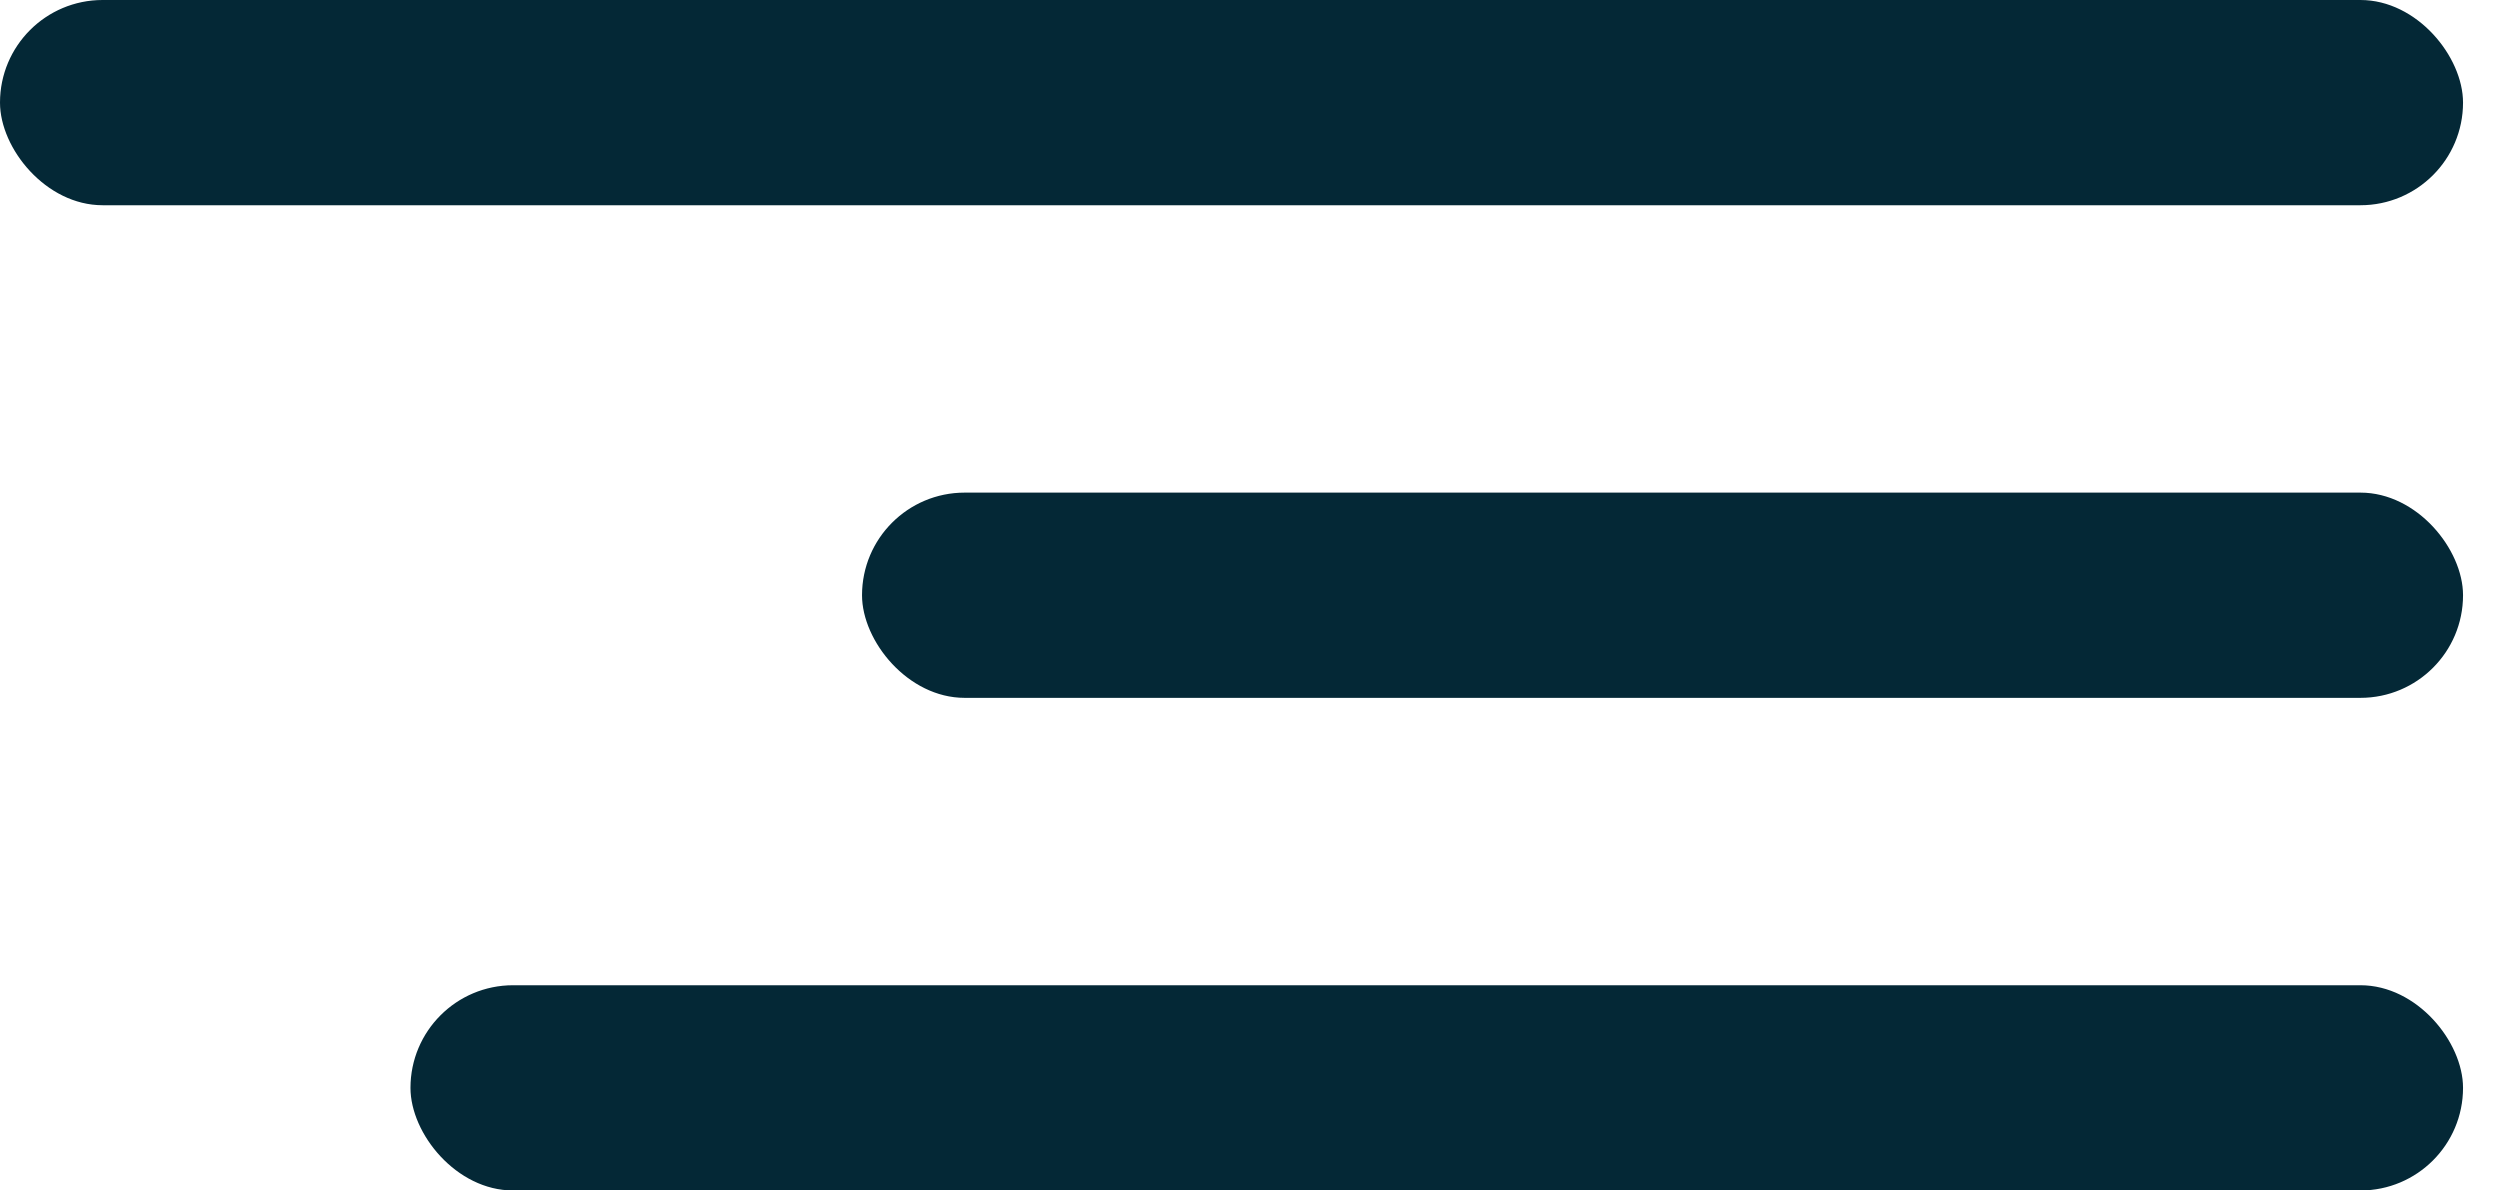
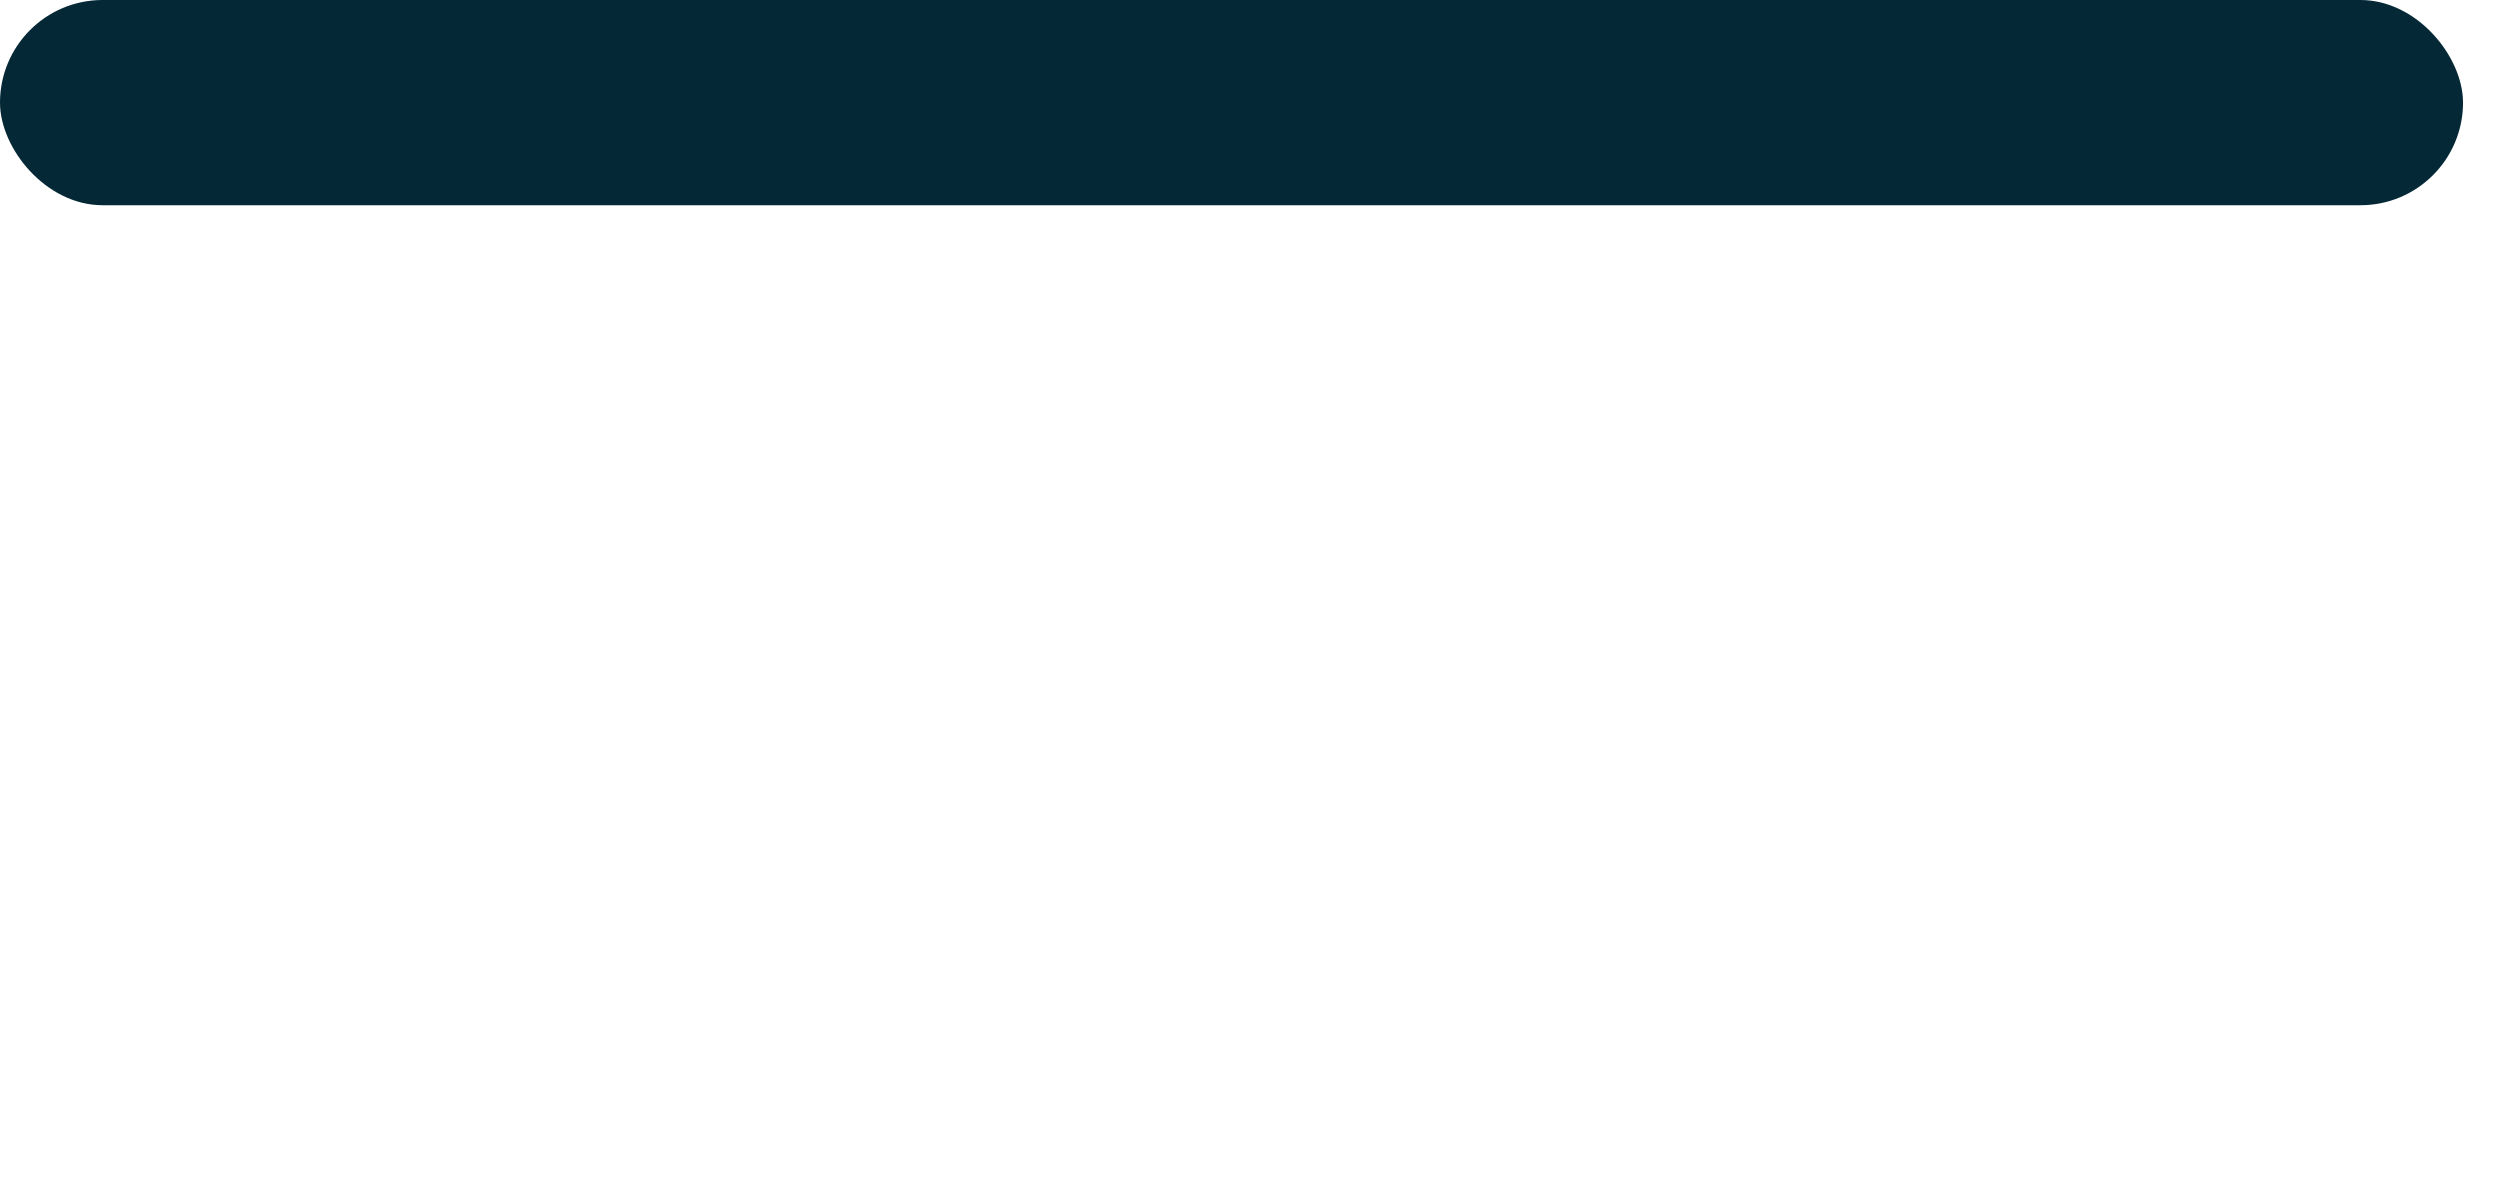
<svg xmlns="http://www.w3.org/2000/svg" width="42" height="20" viewBox="0 0 42 20" fill="none">
  <rect width="41.379" height="3.448" rx="1.724" fill="#042836" />
-   <rect x="6.896" y="16.552" width="34.483" height="3.448" rx="1.724" fill="#042836" />
-   <rect x="14.482" y="8.276" width="26.897" height="3.448" rx="1.724" fill="#042836" />
</svg>